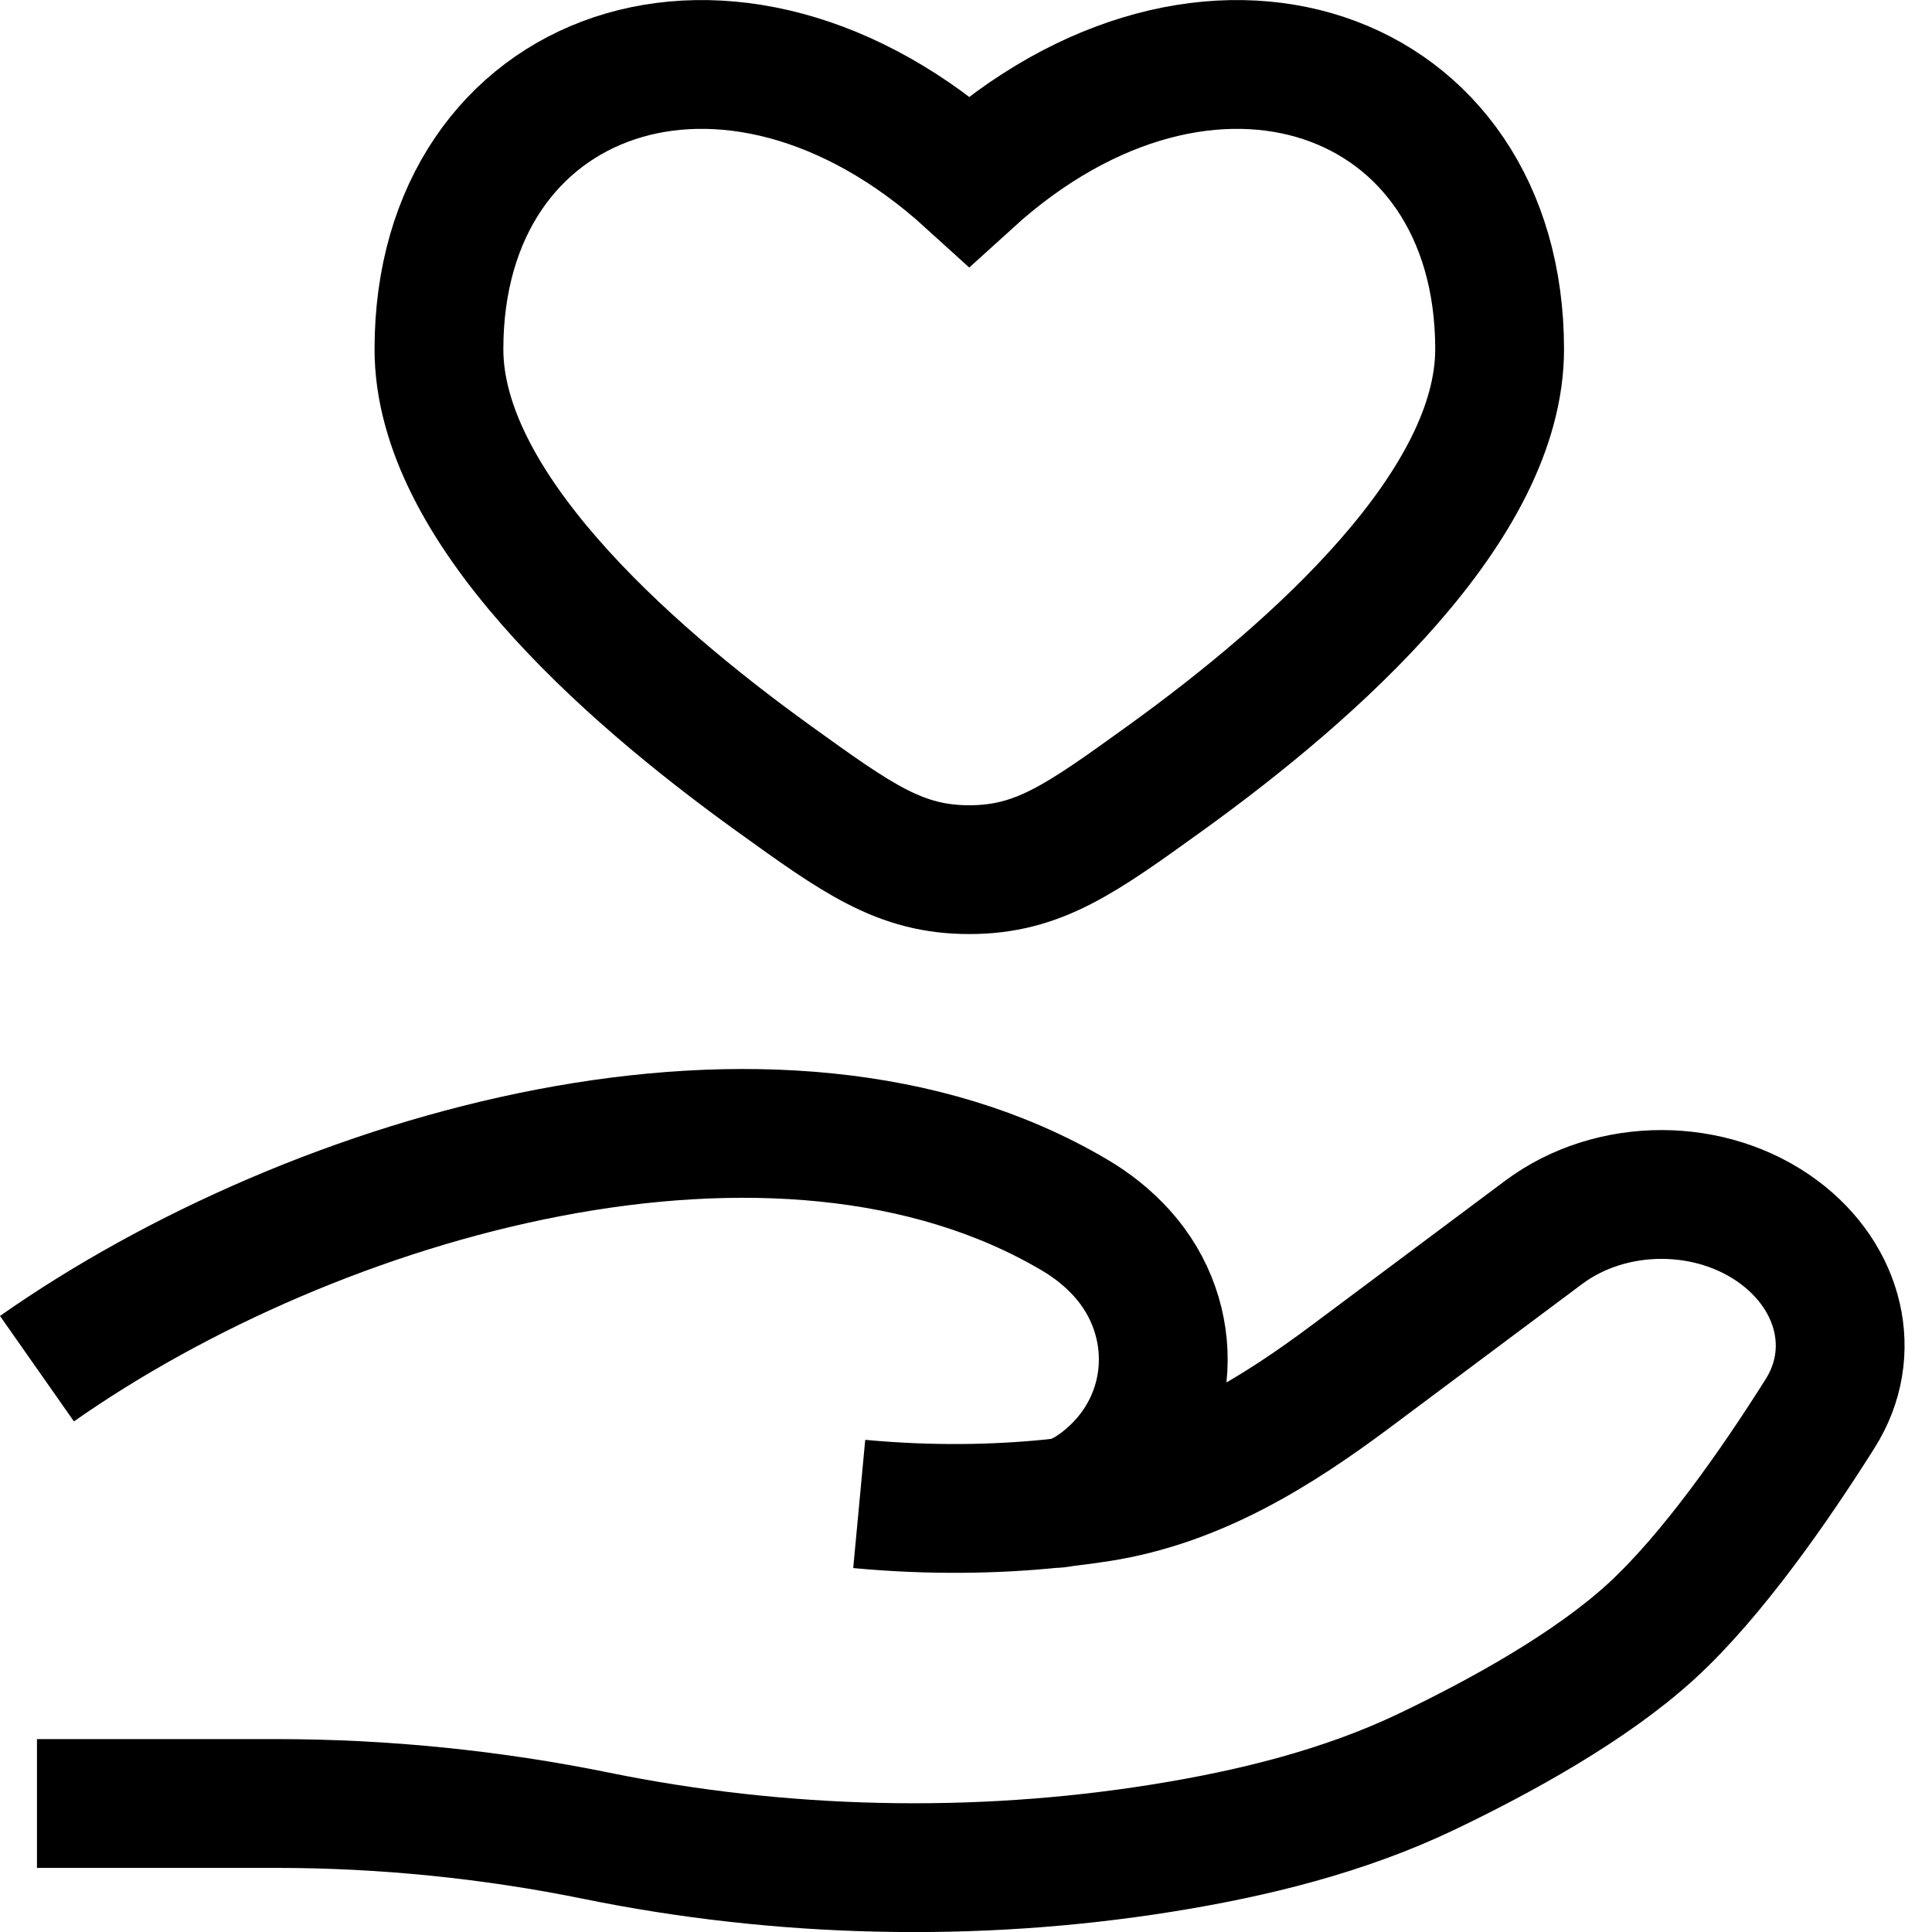
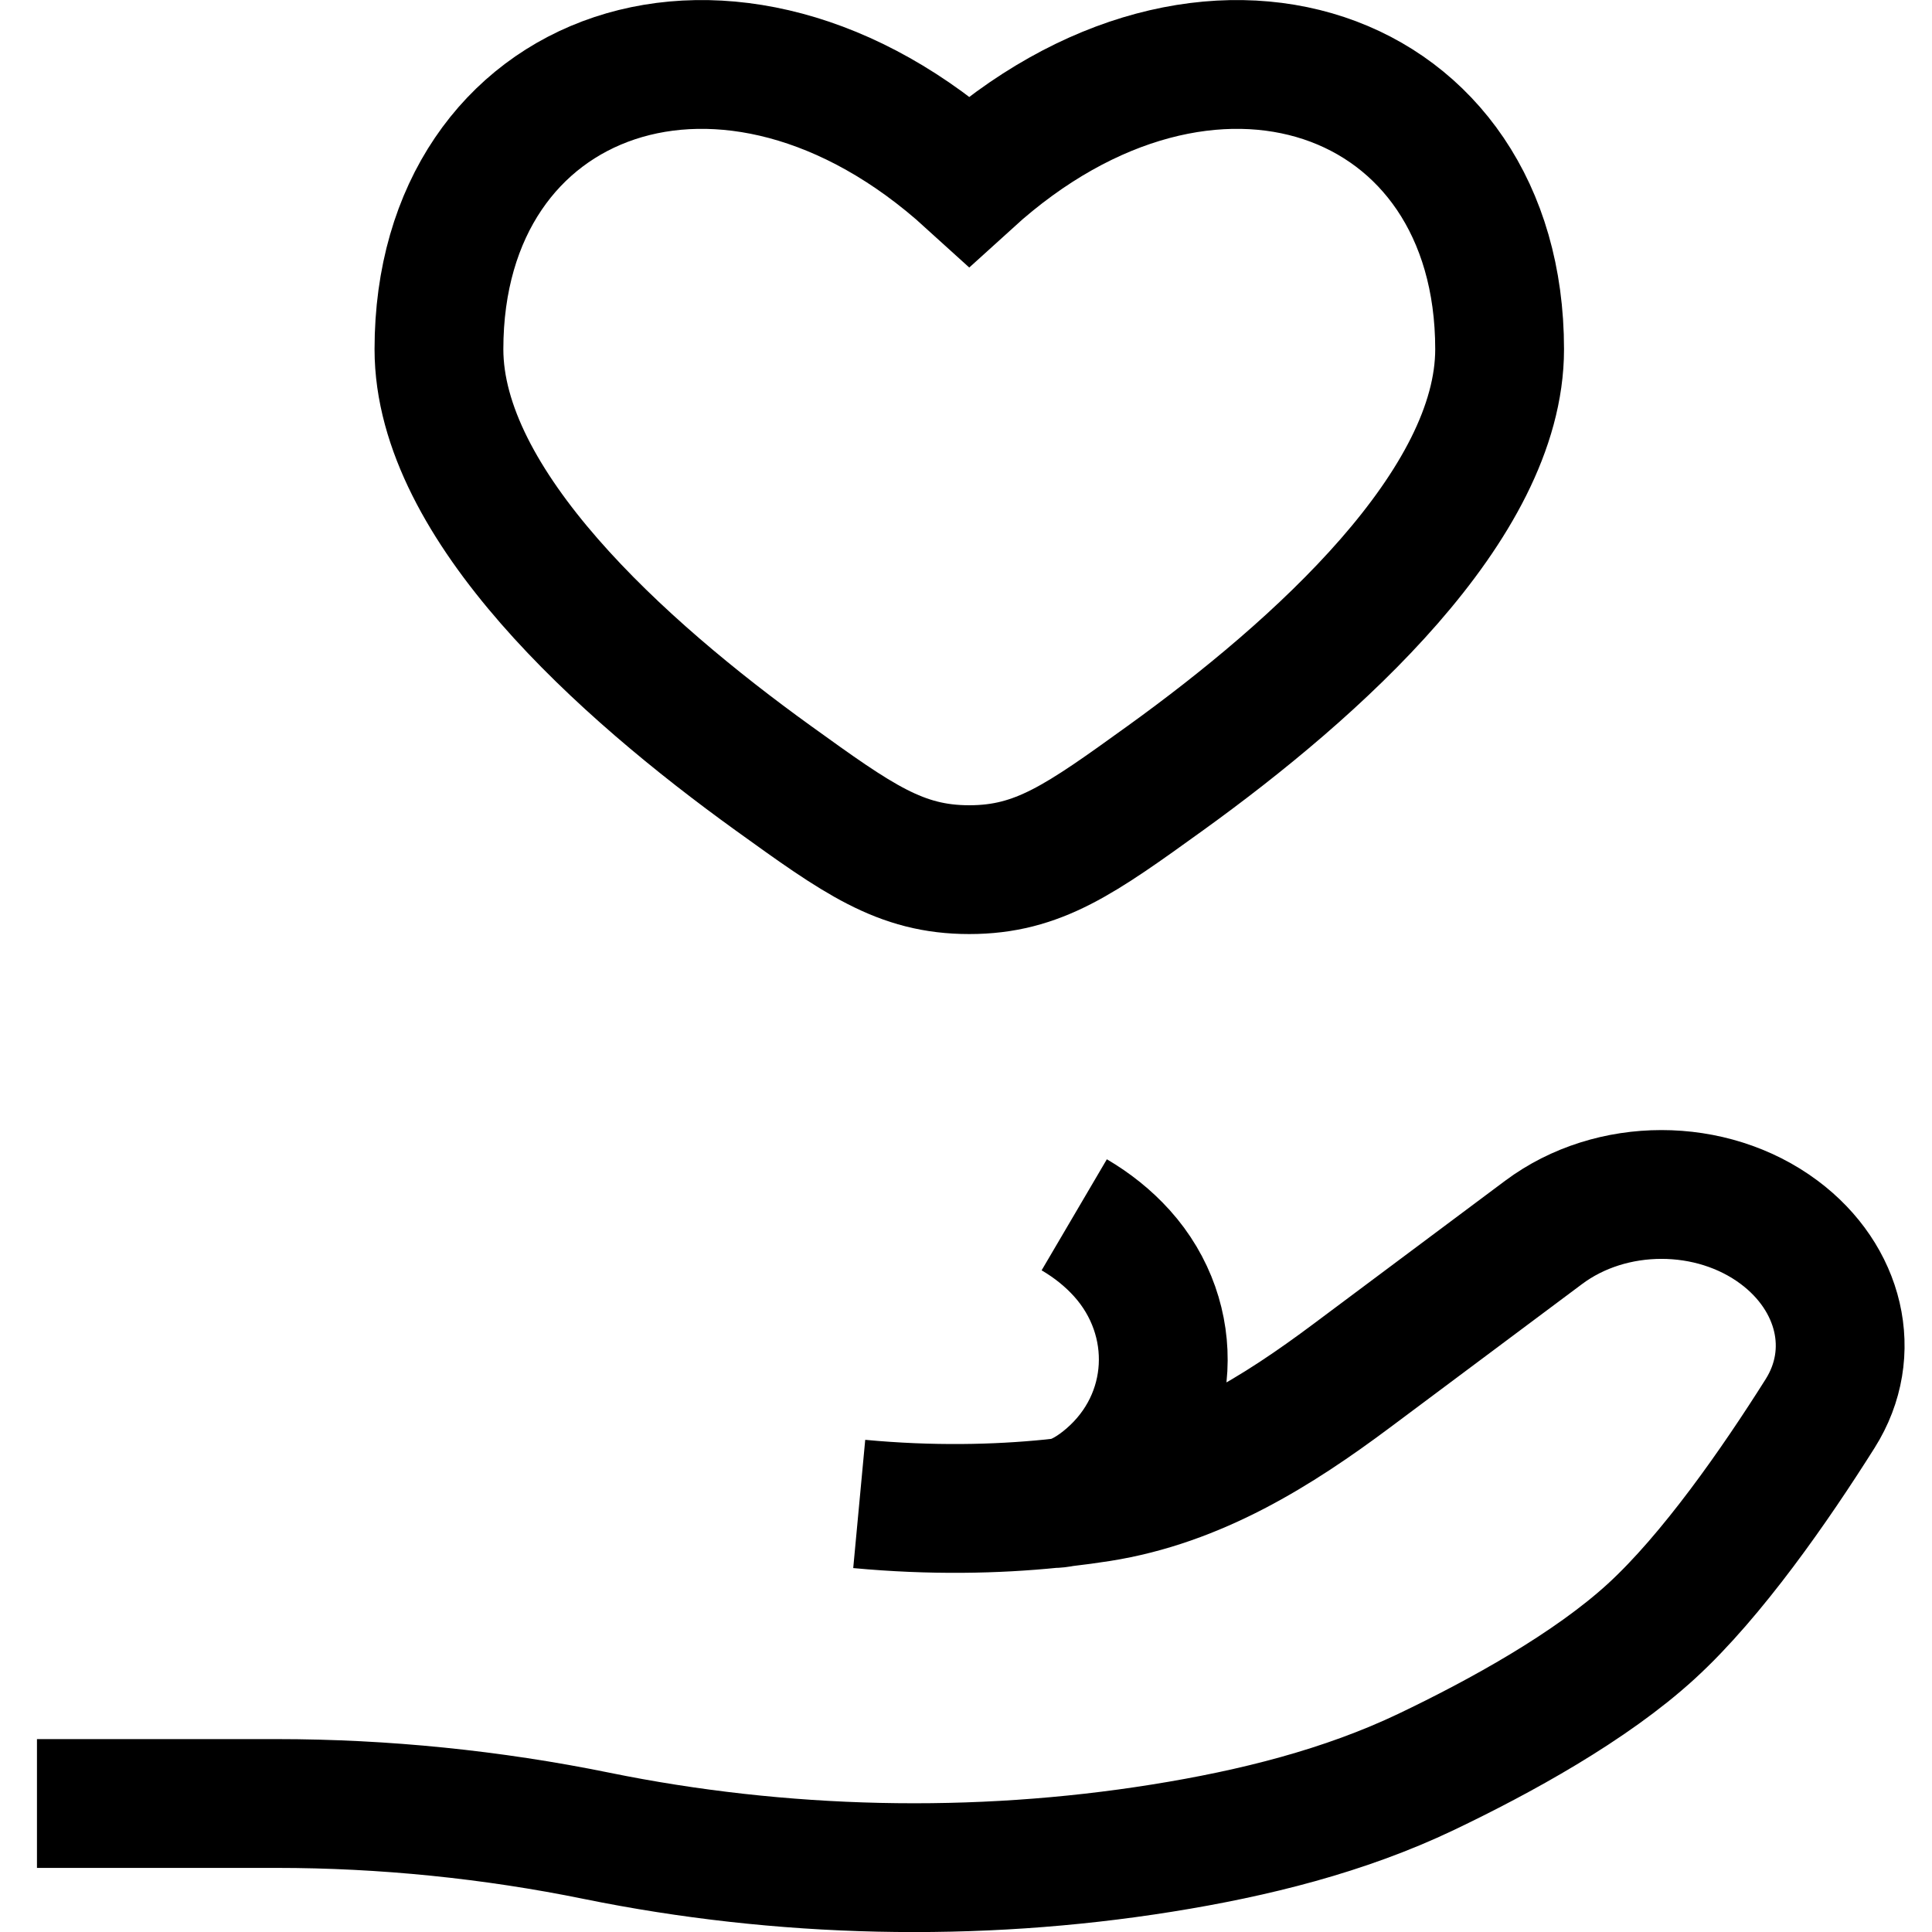
<svg xmlns="http://www.w3.org/2000/svg" width="45" height="45" viewBox="0 0 45 45" fill="none">
-   <path d="M0.861 42.007H6.445C8.942 42.007 11.466 42.264 13.897 42.76C18.196 43.636 22.723 43.742 27.067 43.046C29.208 42.704 31.314 42.179 33.22 41.27C34.94 40.448 37.048 39.291 38.464 37.994C39.877 36.7 41.349 34.581 42.394 32.924C43.29 31.504 42.857 29.761 41.44 28.703C39.865 27.527 37.529 27.528 35.955 28.704L31.49 32.039C29.76 33.332 27.87 34.522 25.618 34.877C25.347 34.919 25.064 34.958 24.768 34.992M24.768 34.992C24.678 35.002 24.588 35.012 24.497 35.022M24.768 34.992C25.128 34.916 25.485 34.696 25.821 34.407C27.41 33.035 27.511 30.724 26.132 29.192C25.812 28.837 25.438 28.54 25.021 28.295C18.11 24.218 7.358 27.323 0.861 31.879M24.768 34.992C24.677 35.011 24.587 35.022 24.497 35.022M24.497 35.022C23.204 35.153 21.691 35.187 20.013 35.03M18.005 18.121C14.488 15.585 10.224 11.763 10.224 8.134C10.224 1.593 17.018 -0.849 22.576 4.204C28.135 -0.849 34.929 1.593 34.929 8.134C34.929 11.763 30.665 15.585 27.148 18.121C25.174 19.544 24.186 20.256 22.576 20.256C20.967 20.256 19.98 19.544 18.005 18.121Z" stroke="black" stroke-width="3" />
+   <path d="M0.861 42.007H6.445C8.942 42.007 11.466 42.264 13.897 42.76C18.196 43.636 22.723 43.742 27.067 43.046C29.208 42.704 31.314 42.179 33.22 41.27C34.94 40.448 37.048 39.291 38.464 37.994C39.877 36.7 41.349 34.581 42.394 32.924C43.29 31.504 42.857 29.761 41.44 28.703C39.865 27.527 37.529 27.528 35.955 28.704L31.49 32.039C29.76 33.332 27.87 34.522 25.618 34.877C25.347 34.919 25.064 34.958 24.768 34.992M24.768 34.992C24.678 35.002 24.588 35.012 24.497 35.022M24.768 34.992C25.128 34.916 25.485 34.696 25.821 34.407C27.41 33.035 27.511 30.724 26.132 29.192C25.812 28.837 25.438 28.54 25.021 28.295M24.768 34.992C24.677 35.011 24.587 35.022 24.497 35.022M24.497 35.022C23.204 35.153 21.691 35.187 20.013 35.03M18.005 18.121C14.488 15.585 10.224 11.763 10.224 8.134C10.224 1.593 17.018 -0.849 22.576 4.204C28.135 -0.849 34.929 1.593 34.929 8.134C34.929 11.763 30.665 15.585 27.148 18.121C25.174 19.544 24.186 20.256 22.576 20.256C20.967 20.256 19.98 19.544 18.005 18.121Z" stroke="black" stroke-width="3" />
</svg>